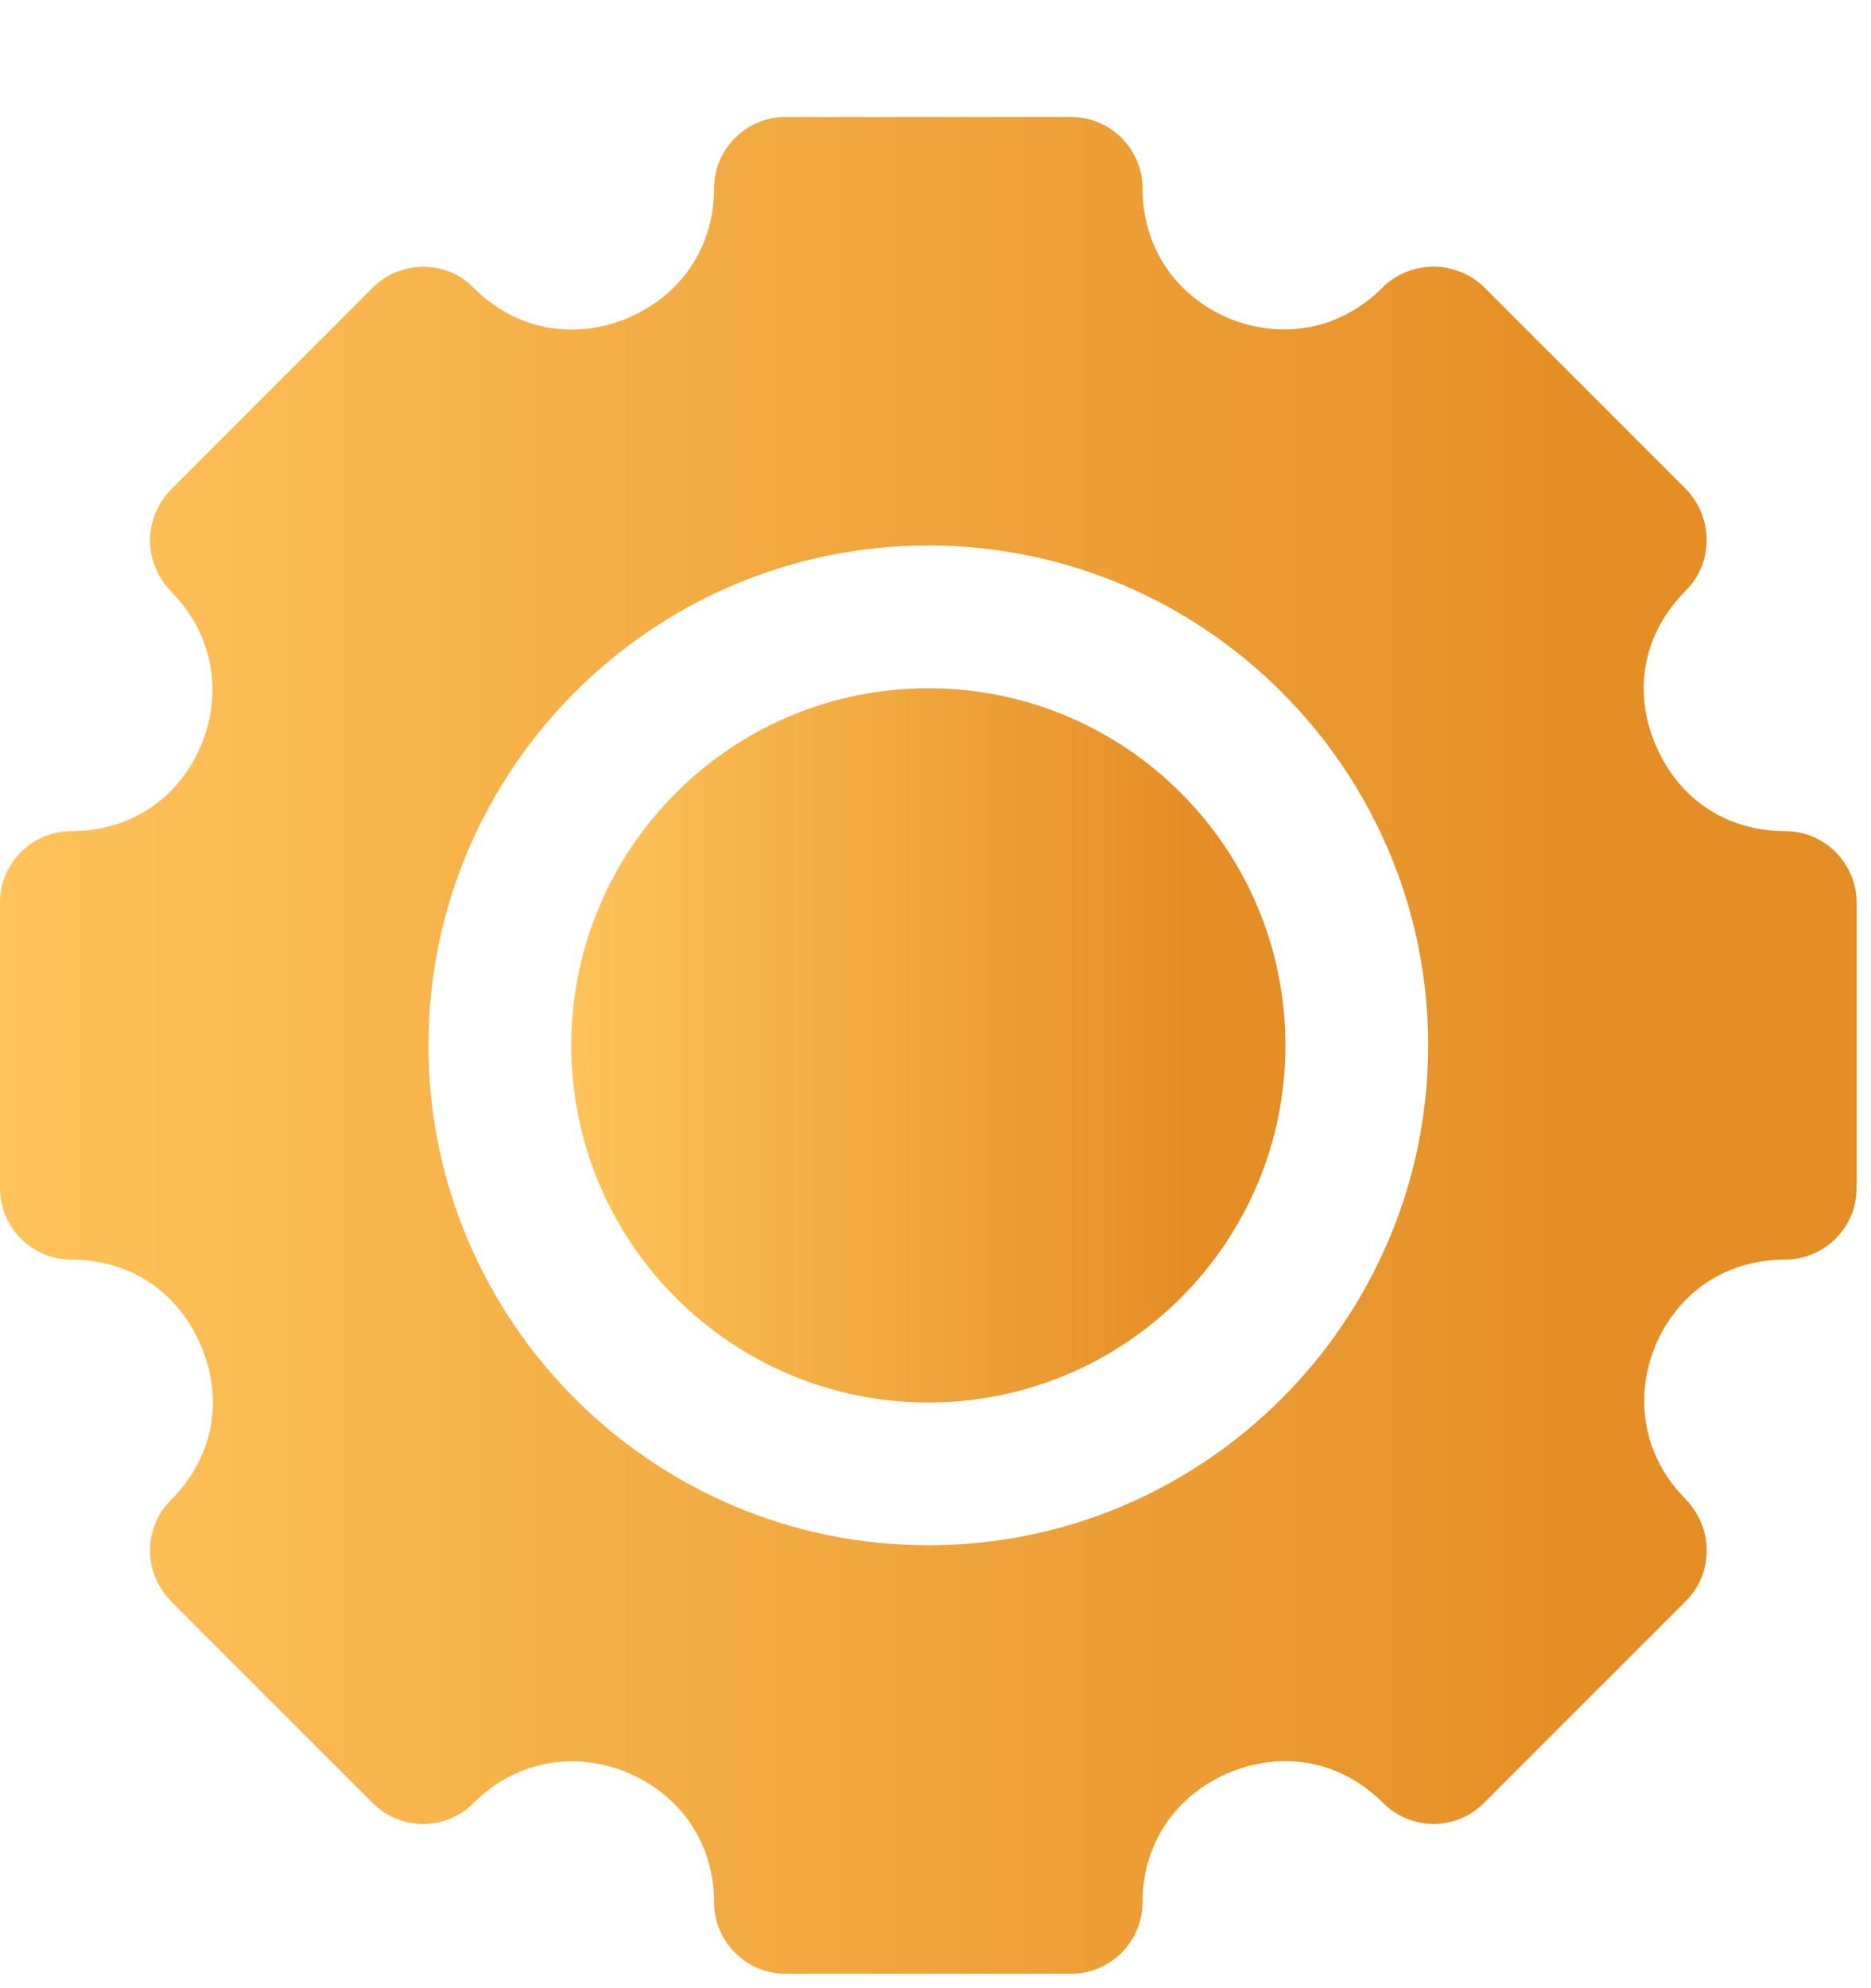
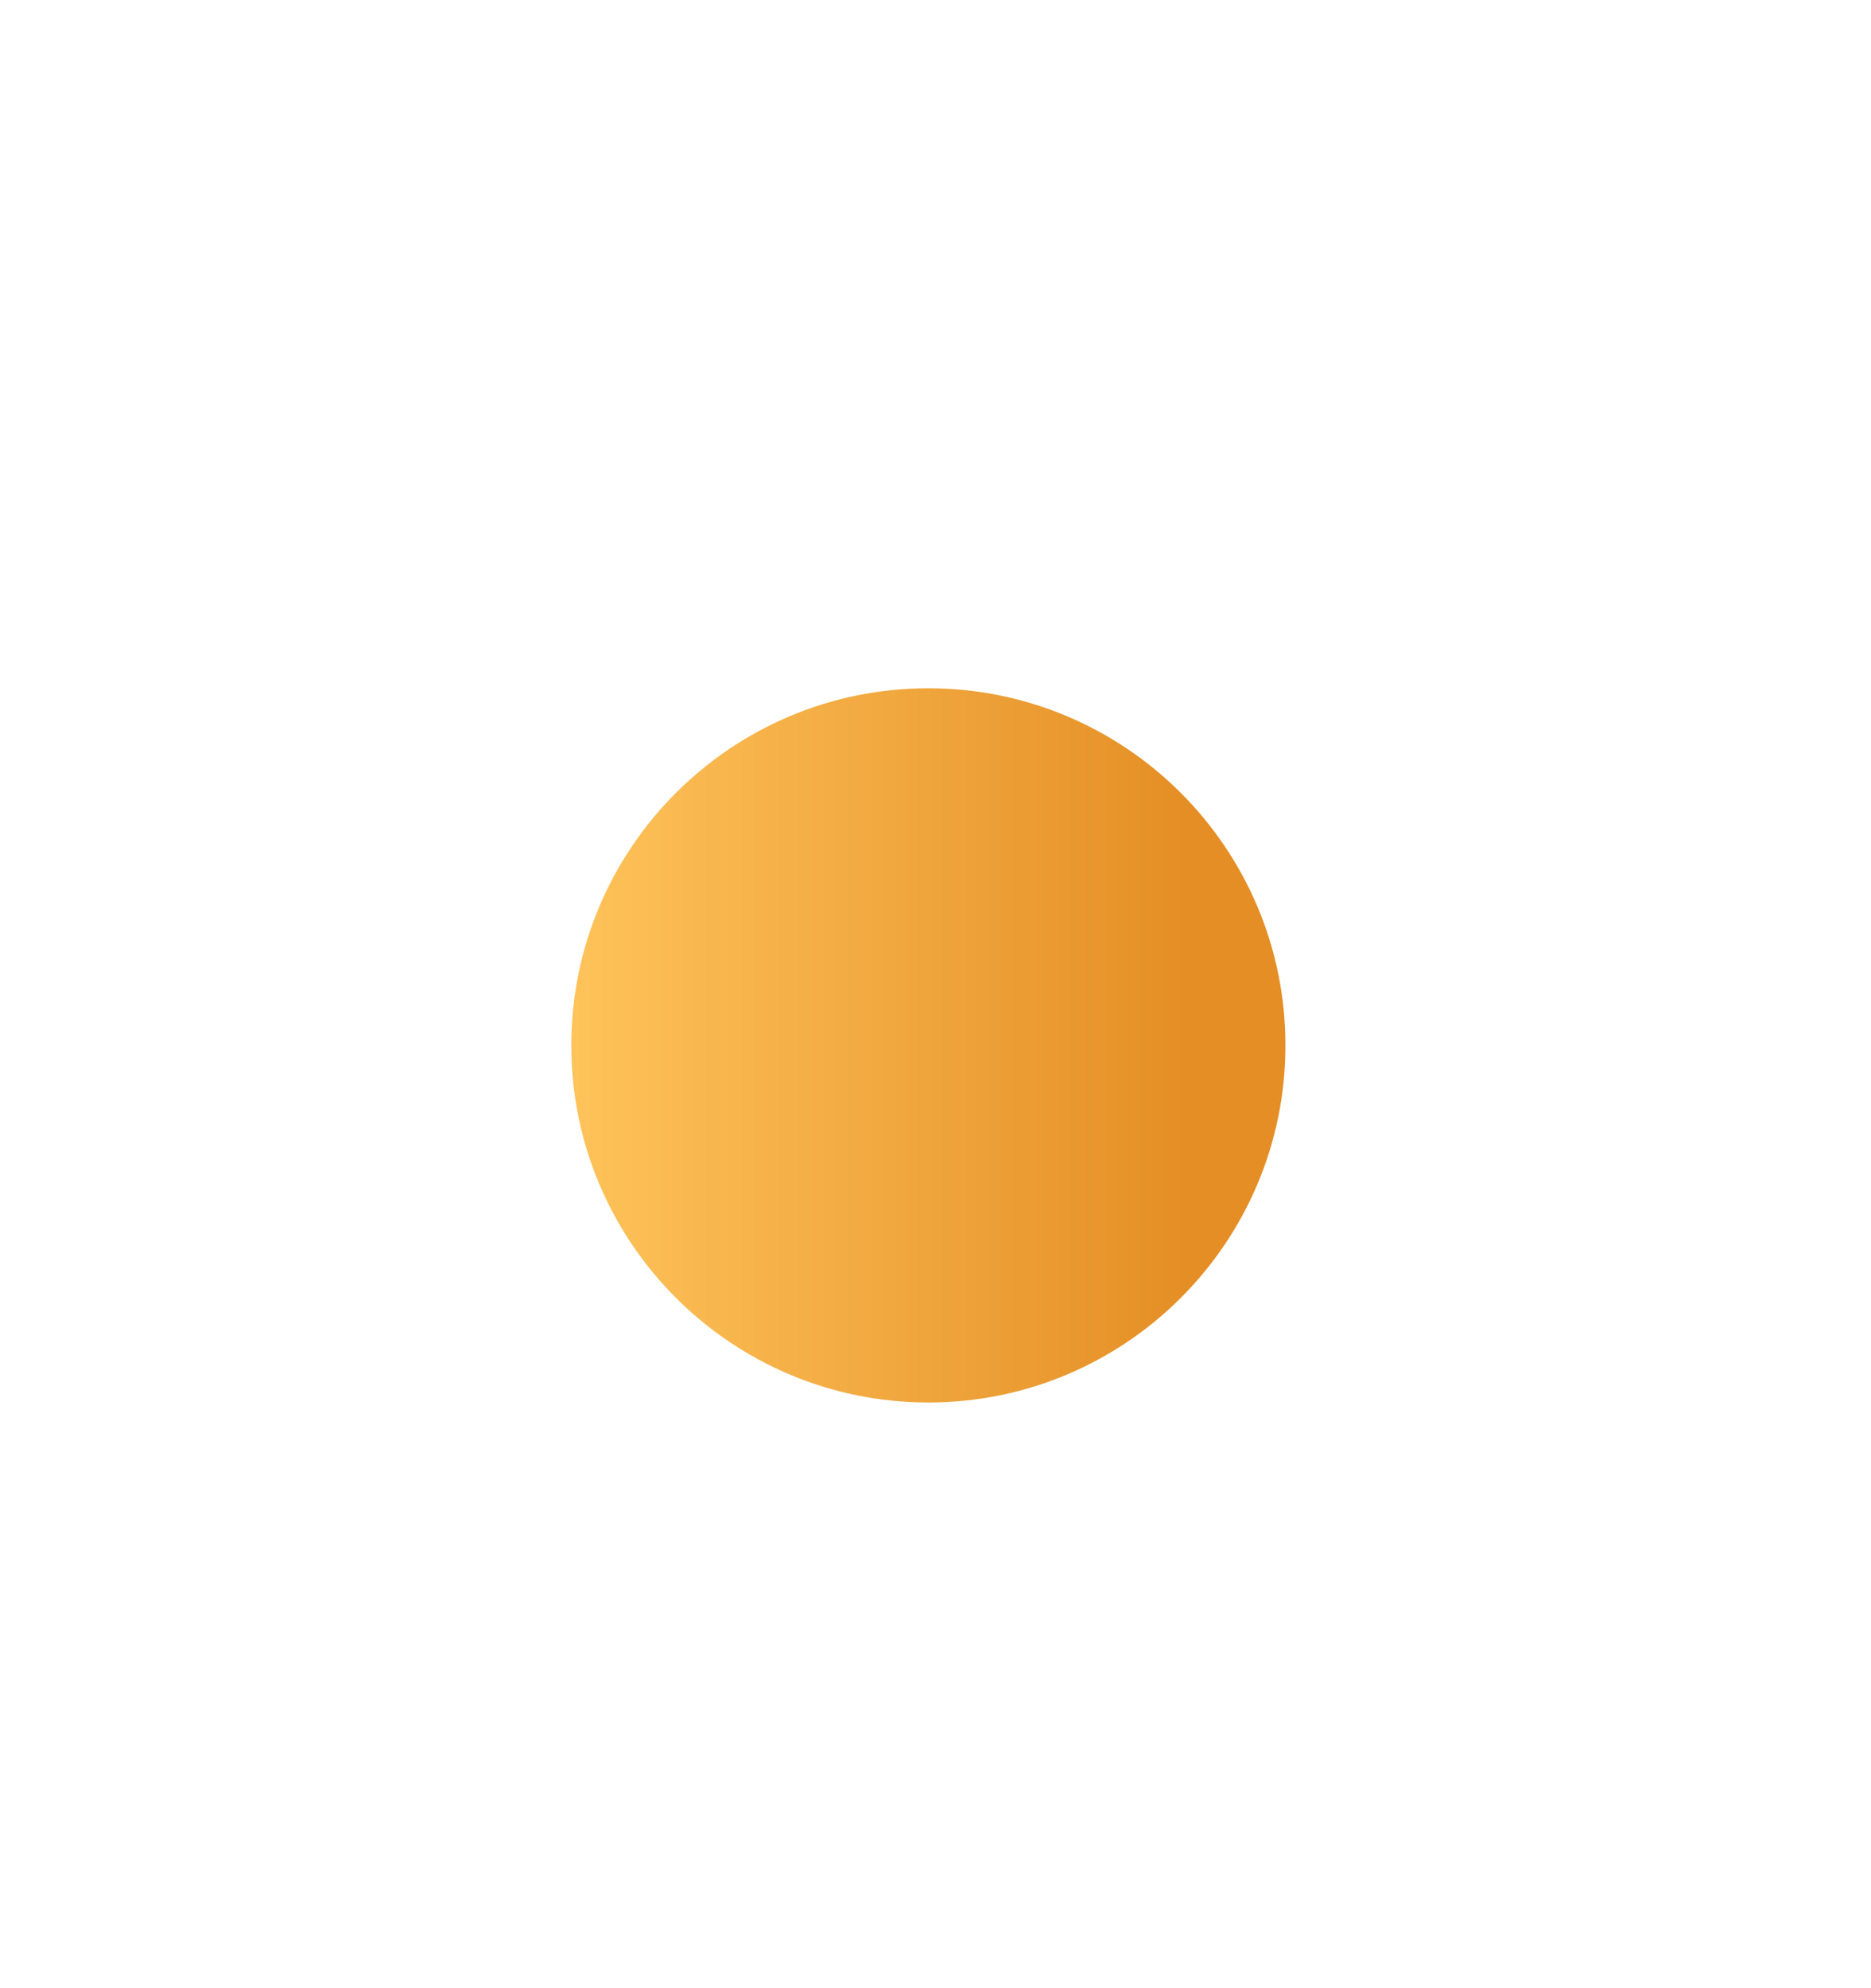
<svg xmlns="http://www.w3.org/2000/svg" width="32" height="34" viewBox="0 0 32 34" fill="none">
  <path d="M15.878 11.77C12.507 11.77 9.771 14.506 9.771 17.877C9.771 21.248 12.507 23.984 15.878 23.984C19.249 23.984 21.985 21.248 21.985 17.877C21.985 14.506 19.249 11.77 15.878 11.77Z" fill="url(#paint0_linear_804_263)" />
-   <path d="M30.532 14.213C29.531 14.213 28.7 13.664 28.309 12.723C27.919 11.794 28.114 10.818 28.835 10.097C29.067 9.865 29.189 9.56 29.189 9.23C29.189 8.9 29.055 8.595 28.835 8.363L25.378 4.907C24.902 4.443 24.12 4.443 23.644 4.919C22.936 5.627 21.959 5.823 21.019 5.445C20.102 5.054 19.541 4.224 19.541 3.222C19.541 2.549 18.991 2 18.32 2H13.435C12.763 2 12.213 2.549 12.213 3.221C12.213 4.223 11.652 5.054 10.723 5.445C9.794 5.823 8.818 5.64 8.097 4.919C7.633 4.443 6.852 4.443 6.375 4.919L2.919 8.376C2.699 8.607 2.565 8.925 2.565 9.242C2.565 9.56 2.699 9.877 2.919 10.109C3.627 10.817 3.823 11.807 3.445 12.735C3.054 13.663 2.224 14.213 1.222 14.213C0.549 14.213 0 14.763 0 15.434V20.319C0 20.991 0.549 21.541 1.221 21.541C2.223 21.541 3.054 22.09 3.445 23.031C3.835 23.96 3.64 24.936 2.919 25.657C2.699 25.877 2.565 26.182 2.565 26.511C2.565 26.842 2.699 27.146 2.919 27.378L6.375 30.835C6.852 31.311 7.621 31.311 8.097 30.835C8.805 30.127 9.795 29.931 10.723 30.309C11.652 30.7 12.213 31.53 12.213 32.532C12.213 33.203 12.763 33.753 13.435 33.753H18.32C18.991 33.753 19.541 33.204 19.541 32.532C19.541 31.53 20.103 30.7 21.032 30.309C21.96 29.93 22.937 30.113 23.657 30.834C24.134 31.31 24.903 31.31 25.379 30.834L28.835 27.378C29.068 27.145 29.19 26.84 29.19 26.511C29.19 26.18 29.055 25.876 28.835 25.643C28.128 24.936 27.932 23.946 28.31 23.018C28.701 22.09 29.531 21.54 30.532 21.54C31.204 21.54 31.754 20.991 31.754 20.319V15.433C31.754 14.763 31.205 14.213 30.532 14.213ZM15.877 26.426C11.163 26.426 7.328 22.591 7.328 17.877C7.328 13.163 11.163 9.328 15.877 9.328C20.591 9.328 24.426 13.163 24.426 17.877C24.426 22.591 20.591 26.426 15.877 26.426Z" fill="url(#paint1_linear_804_263)" />
  <defs>
    <linearGradient id="paint0_linear_804_263" x1="9.772" y1="17.877" x2="21.985" y2="17.877" gradientUnits="userSpaceOnUse">
      <stop stop-color="#FEC35A" />
      <stop offset="0.871" stop-color="#E48E25" />
    </linearGradient>
    <linearGradient id="paint1_linear_804_263" x1="0" y1="17.877" x2="31.754" y2="17.877" gradientUnits="userSpaceOnUse">
      <stop stop-color="#FEC35A" />
      <stop offset="0.871" stop-color="#E48E25" />
    </linearGradient>
  </defs>
</svg>